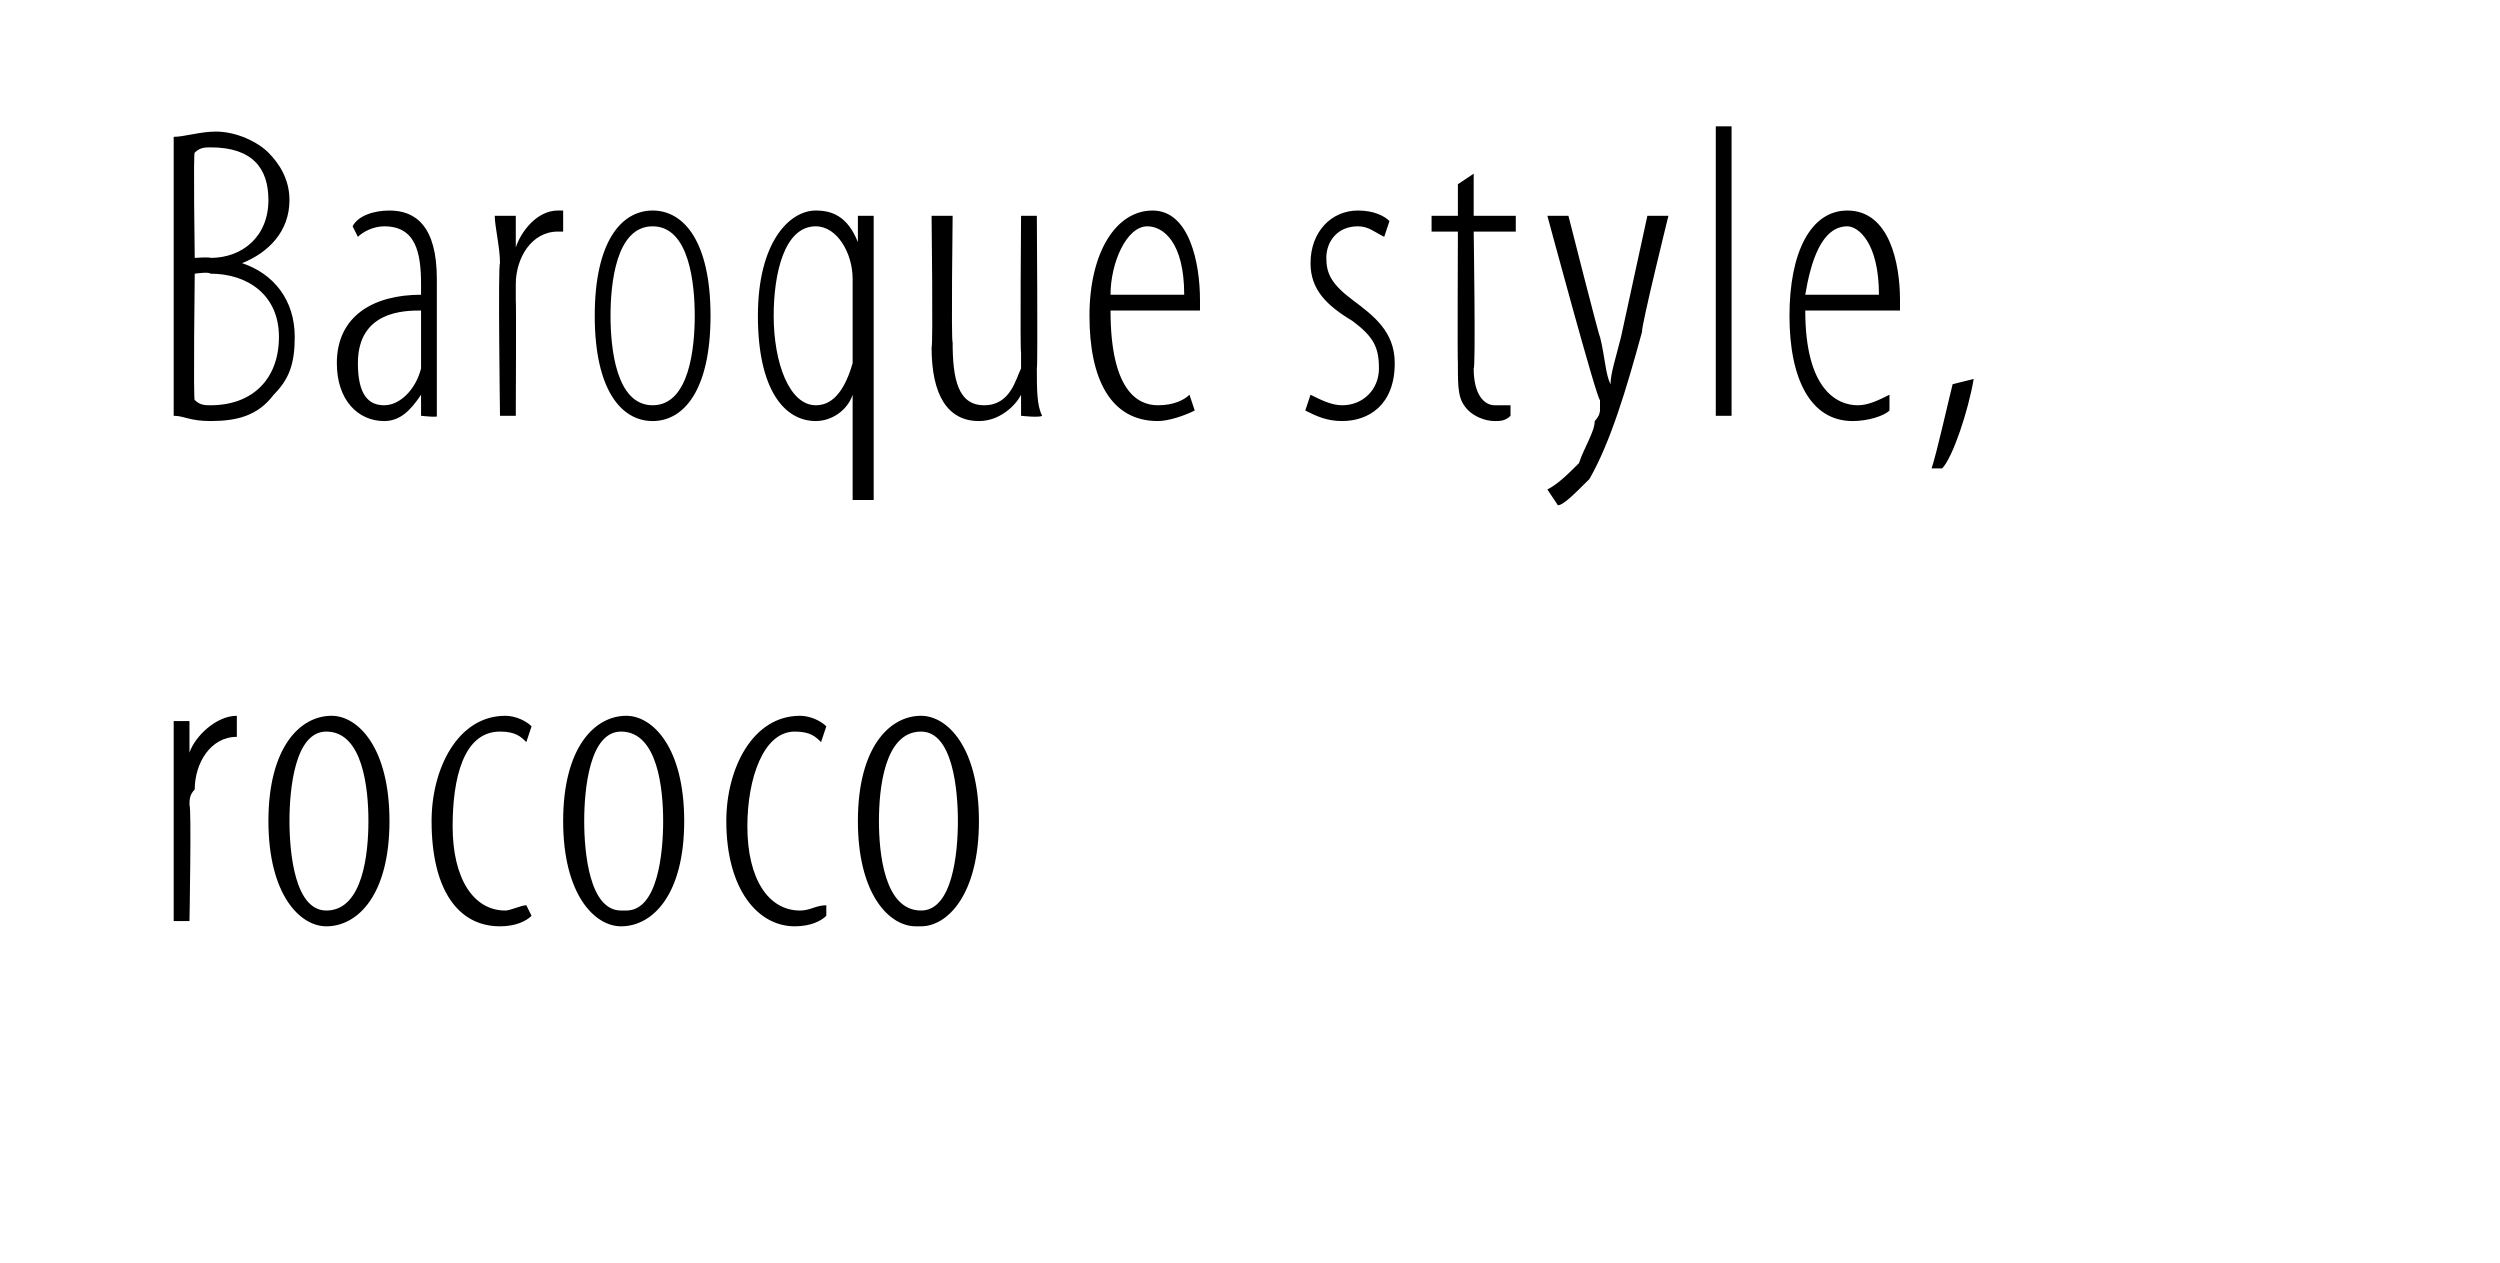
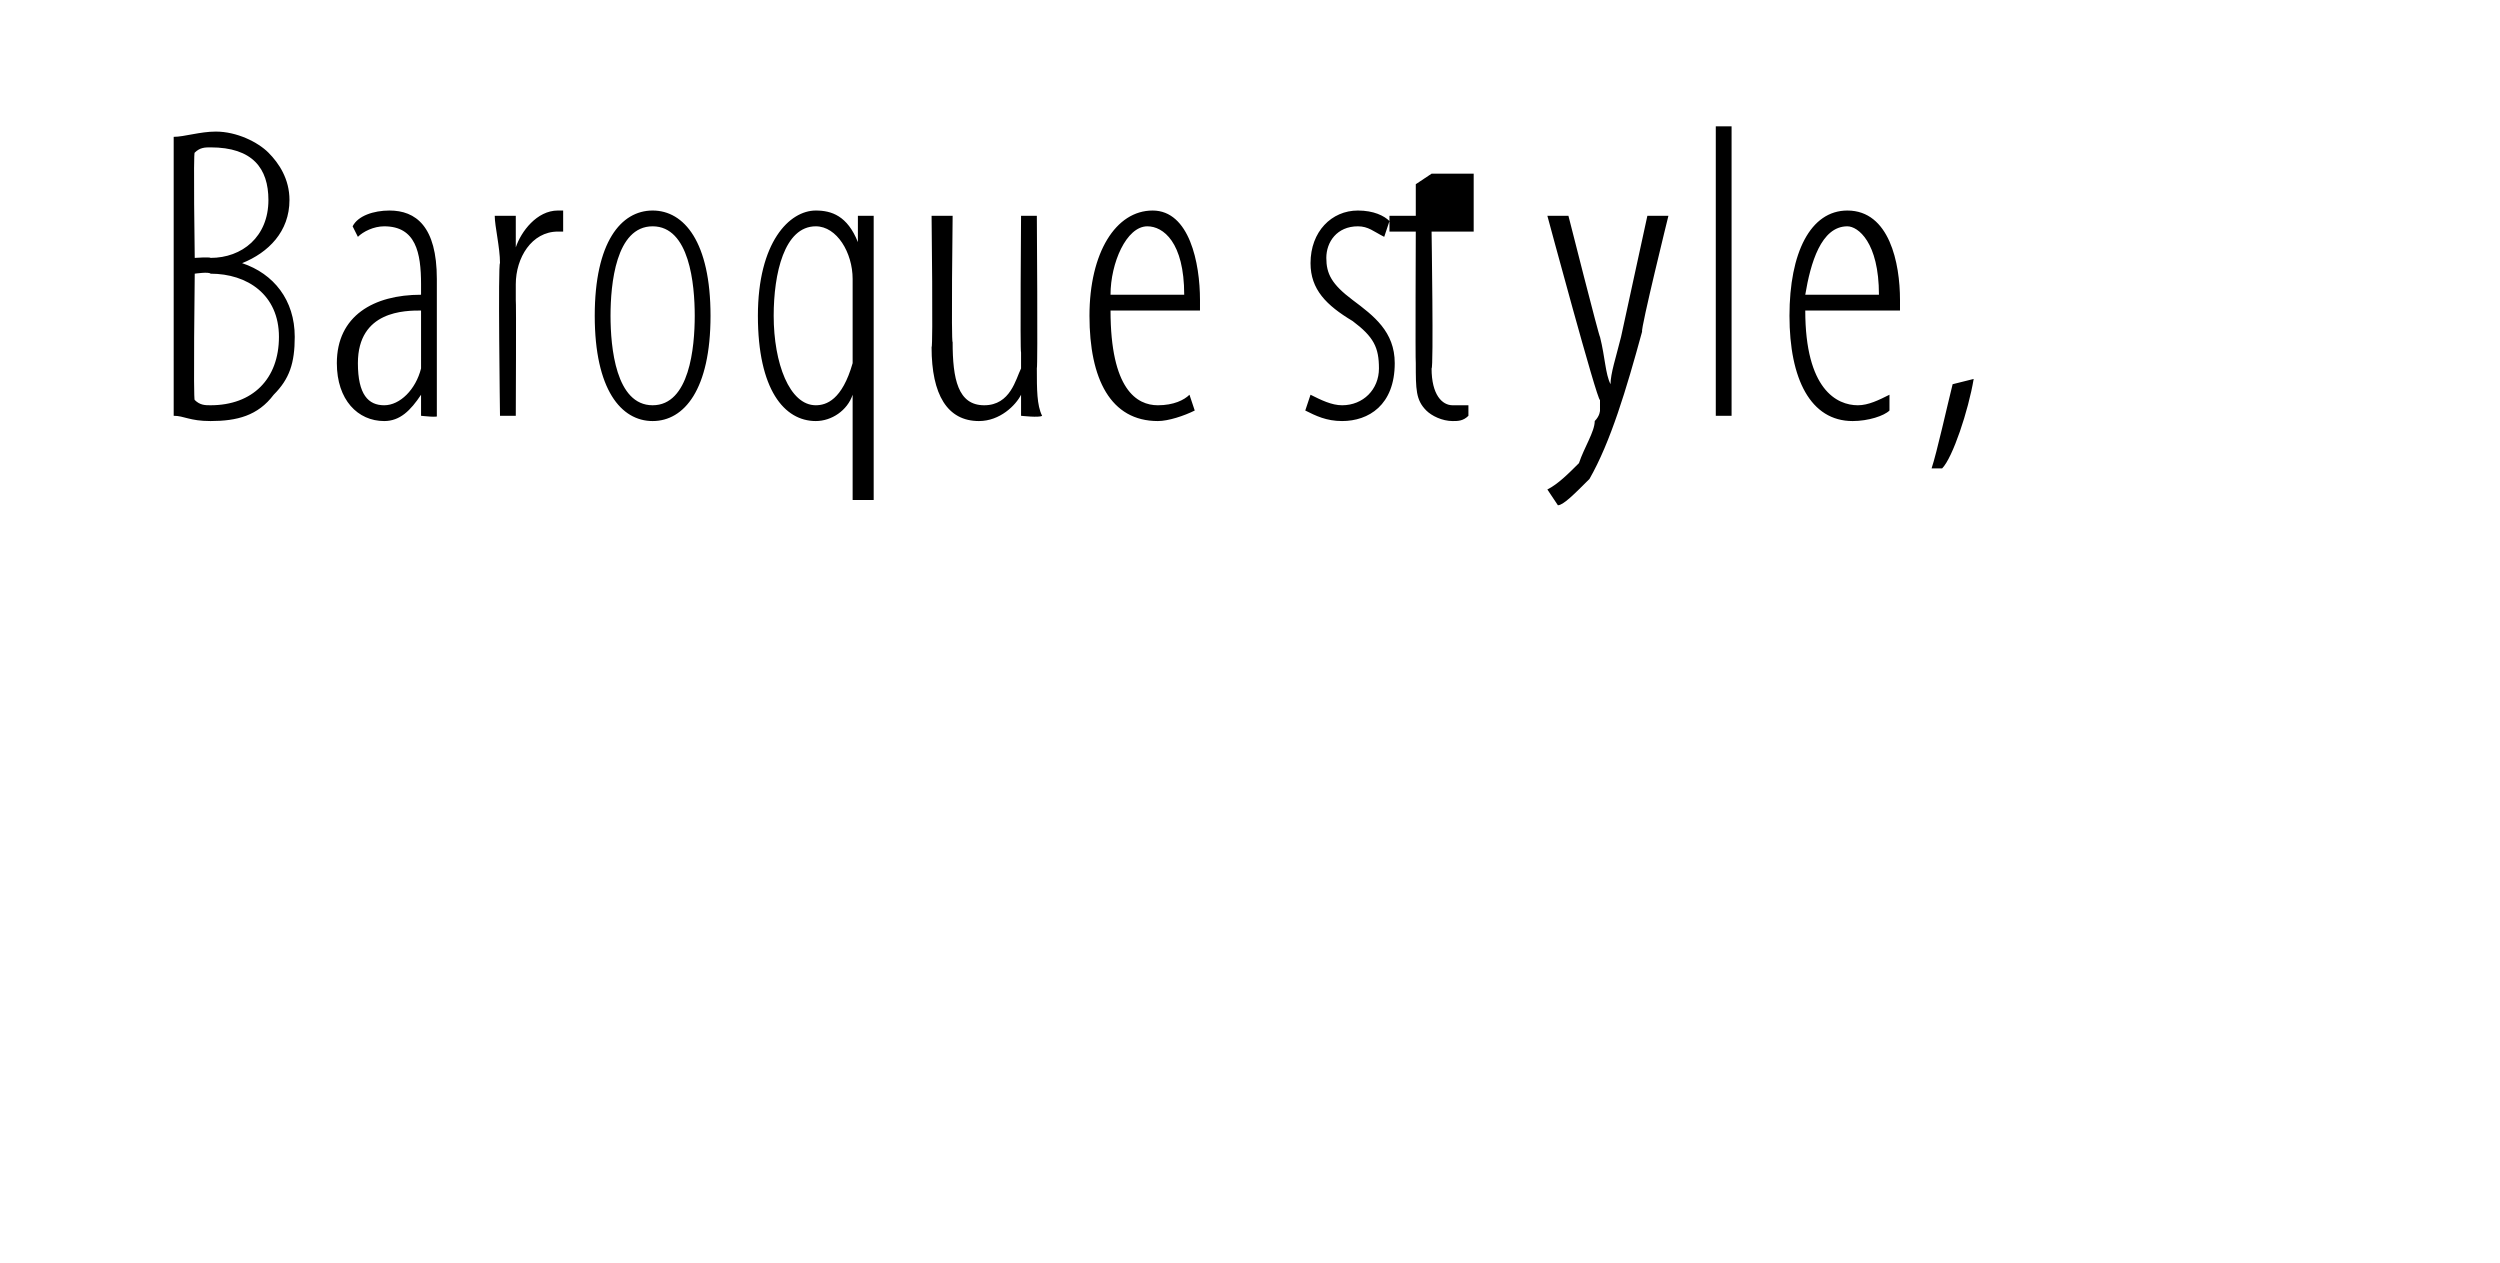
<svg xmlns="http://www.w3.org/2000/svg" version="1.1" width="47.5px" height="24px" viewBox="0 0 47.5 24">
  <desc>Baroque style, rococo</desc>
  <defs />
  <g id="Polygon204278">
-     <path d="m3.3 14.6v-.9h.3v.6s.03.02 0 0c.1-.3.5-.7.9-.7v.4c-.5 0-.8.5-.8 1c-.1.1-.1.2-.1.3c.04 0 0 2.2 0 2.2h-.3v-2.9zm2.9 3c-.5 0-1.1-.6-1.1-2c0-1.4.6-2 1.2-2c.5 0 1.1.6 1.1 2c0 1.4-.6 2-1.2 2zm0-.3c.7 0 .8-1.1.8-1.7c0-.6-.1-1.7-.8-1.7c-.6 0-.7 1.1-.7 1.7c0 .6.1 1.7.7 1.7zm3.9.1c-.1.1-.3.2-.6.2c-.8 0-1.3-.7-1.3-2c0-1 .5-2 1.4-2c.2 0 .4.1.5.2l-.1.3c-.1-.1-.2-.2-.5-.2c-.7 0-.9.9-.9 1.8c0 1 .4 1.6 1 1.6c.1 0 .3-.1.4-.1l.1.2zm1.7.2c-.5 0-1.1-.6-1.1-2c0-1.4.6-2 1.2-2c.5 0 1.1.6 1.1 2c0 1.4-.6 2-1.2 2zm.1-.3c.6 0 .7-1.1.7-1.7c0-.6-.1-1.7-.8-1.7c-.6 0-.7 1.1-.7 1.7c0 .6.1 1.7.7 1.7h.1zm3.8.1c-.1.1-.3.2-.6.2c-.7 0-1.3-.7-1.3-2c0-1 .5-2 1.4-2c.2 0 .4.1.5.2l-.1.3c-.1-.1-.2-.2-.5-.2c-.6 0-.9.9-.9 1.8c0 1 .4 1.6 1 1.6c.2 0 .3-.1.5-.1v.2zm1.7.2c-.5 0-1.1-.6-1.1-2c0-1.4.6-2 1.2-2c.5 0 1.1.6 1.1 2c0 1.4-.6 2-1.1 2h-.1zm.1-.3c.6 0 .7-1.1.7-1.7c0-.6-.1-1.7-.7-1.7c-.7 0-.8 1.1-.8 1.7c0 .6.1 1.7.8 1.7z" stroke="none" fill="#000" />
-   </g>
+     </g>
  <g id="Polygon204277">
-     <path d="m3.3 2.6c.2 0 .5-.1.8-.1c.4 0 .8.2 1 .4c.2.2.4.5.4.9c0 .6-.4 1-.9 1.2c.6.2 1 .7 1 1.4c0 .5-.1.8-.4 1.1c-.3.4-.7.5-1.2.5c-.4 0-.5-.1-.7-.1V2.6zm.4 2.3s.29-.02.3 0c.6 0 1.1-.4 1.1-1.1c0-.6-.3-1-1.1-1c-.1 0-.2 0-.3.1c-.03-.04 0 2 0 2zm0 2.7c.1.1.2.1.3.1c.8 0 1.3-.5 1.3-1.3c0-.8-.6-1.2-1.3-1.2c-.03-.04-.3 0-.3 0c0 0-.03 2.43 0 2.4zm4.6-.5v.8c.05.04-.3 0-.3 0v-.4s-.03.01 0 0c-.2.3-.4.5-.7.5c-.5 0-.9-.4-.9-1.1c0-.9.7-1.3 1.6-1.3v-.2c0-.6-.1-1.1-.7-1.1c-.2 0-.4.1-.5.2l-.1-.2c.1-.2.4-.3.7-.3c.5 0 .9.3.9 1.3v1.8zM8 5.9c-.3 0-1.2 0-1.2 1c0 .6.2.8.5.8c.3 0 .6-.3.7-.7V5.9zM9.5 5c0-.3-.1-.7-.1-.9h.4v.6s-.01.02 0 0c.1-.3.4-.7.8-.7h.1v.4h-.1c-.5 0-.8.5-.8 1v.3c.01 0 0 2.2 0 2.2h-.3s-.04-2.91 0-2.9zm2.9 3c-.6 0-1.1-.6-1.1-2c0-1.4.5-2 1.1-2c.6 0 1.1.6 1.1 2c0 1.4-.5 2-1.1 2zm0-.3c.7 0 .8-1.1.8-1.7c0-.6-.1-1.7-.8-1.7c-.7 0-.8 1.1-.8 1.7c0 .6.1 1.7.8 1.7zm3.8-.2s.01 0 0 0c-.1.3-.4.5-.7.5c-.6 0-1.1-.6-1.1-2c0-1.4.6-2 1.1-2c.3 0 .6.1.8.6c-.04-.03 0 0 0 0v-.5h.3v5.4h-.4v-2zm0-2v-.2c0-.5-.3-1-.7-1c-.6 0-.8.9-.8 1.7c0 .9.3 1.7.8 1.7c.2 0 .5-.1.7-.8V5.5zM19.7 7c0 .4 0 .7.1.9c-.05.04-.4 0-.4 0v-.4s-.01.04 0 0c-.1.2-.4.5-.8.5c-.6 0-.9-.5-.9-1.4c.03-.01 0-2.5 0-2.5h.4s-.03 2.41 0 2.4c0 .7.1 1.2.6 1.2c.5 0 .6-.5.7-.7v-.3c-.02-.02 0-2.6 0-2.6h.3s.02 2.87 0 2.9zm1.4-1.1c0 1.5.5 1.8.9 1.8c.3 0 .5-.1.6-.2l.1.3c-.2.1-.5.2-.7.2c-.9 0-1.3-.8-1.3-2c0-1.2.5-2 1.2-2c.7 0 .9 1 .9 1.7v.2h-1.7zm1.4-.3c0-1-.4-1.3-.7-1.3c-.4 0-.7.7-.7 1.3h1.4zm2.4 1.9c.2.1.4.2.6.2c.4 0 .7-.3.7-.7c0-.4-.1-.6-.5-.9c-.5-.3-.8-.6-.8-1.1c0-.6.4-1 .9-1c.3 0 .5.1.6.2l-.1.3c-.2-.1-.3-.2-.5-.2c-.4 0-.6.3-.6.6c0 .3.1.5.5.8c.4.3.8.6.8 1.2c0 .8-.5 1.1-1 1.1c-.3 0-.5-.1-.7-.2l.1-.3zM28 3.3v.8h.8v.3h-.8s.04 2.61 0 2.6c0 .5.2.7.4.7h.3v.2c-.1.1-.2.1-.3.1c-.2 0-.4-.1-.5-.2c-.2-.2-.2-.4-.2-.9c-.01-.02 0-2.5 0-2.5h-.5v-.3h.5v-.6l.3-.2zm1.8.8s.59 2.33.6 2.3c.1.4.1.7.2.9c0-.2.1-.5.2-.9l.5-2.3h.4s-.53 2.15-.5 2.2c-.3 1.1-.6 2.1-1 2.8c-.3.3-.5.5-.6.5l-.2-.3c.2-.1.4-.3.6-.5c.1-.3.3-.6.3-.8c.1-.1.1-.2.1-.2v-.2c-.05.03-1-3.5-1-3.5h.4zm2.8-1.7h.3v5.5h-.3V2.4zm1.7 3.5c0 1.5.6 1.8 1 1.8c.2 0 .4-.1.6-.2v.3c-.1.1-.4.2-.7.2c-.8 0-1.2-.8-1.2-2c0-1.2.4-2 1.1-2c.8 0 1 1 1 1.7v.2h-1.8zm1.4-.3c0-1-.4-1.3-.6-1.3c-.5 0-.7.7-.8 1.3h1.4zm1 3.3c.1-.3.3-1.2.4-1.6l.4-.1c-.1.6-.4 1.5-.6 1.7h-.2z" stroke="none" fill="#000" />
+     <path d="m3.3 2.6c.2 0 .5-.1.8-.1c.4 0 .8.2 1 .4c.2.2.4.5.4.9c0 .6-.4 1-.9 1.2c.6.2 1 .7 1 1.4c0 .5-.1.8-.4 1.1c-.3.4-.7.5-1.2.5c-.4 0-.5-.1-.7-.1V2.6zm.4 2.3s.29-.02.3 0c.6 0 1.1-.4 1.1-1.1c0-.6-.3-1-1.1-1c-.1 0-.2 0-.3.1c-.03-.04 0 2 0 2zm0 2.7c.1.1.2.1.3.1c.8 0 1.3-.5 1.3-1.3c0-.8-.6-1.2-1.3-1.2c-.03-.04-.3 0-.3 0c0 0-.03 2.43 0 2.4zm4.6-.5v.8c.05.04-.3 0-.3 0v-.4s-.03.01 0 0c-.2.3-.4.5-.7.5c-.5 0-.9-.4-.9-1.1c0-.9.7-1.3 1.6-1.3v-.2c0-.6-.1-1.1-.7-1.1c-.2 0-.4.1-.5.2l-.1-.2c.1-.2.4-.3.7-.3c.5 0 .9.3.9 1.3v1.8zM8 5.9c-.3 0-1.2 0-1.2 1c0 .6.2.8.5.8c.3 0 .6-.3.7-.7V5.9zM9.5 5c0-.3-.1-.7-.1-.9h.4v.6s-.01.02 0 0c.1-.3.4-.7.8-.7h.1v.4h-.1c-.5 0-.8.5-.8 1v.3c.01 0 0 2.2 0 2.2h-.3s-.04-2.91 0-2.9zm2.9 3c-.6 0-1.1-.6-1.1-2c0-1.4.5-2 1.1-2c.6 0 1.1.6 1.1 2c0 1.4-.5 2-1.1 2zm0-.3c.7 0 .8-1.1.8-1.7c0-.6-.1-1.7-.8-1.7c-.7 0-.8 1.1-.8 1.7c0 .6.1 1.7.8 1.7zm3.8-.2s.01 0 0 0c-.1.3-.4.5-.7.5c-.6 0-1.1-.6-1.1-2c0-1.4.6-2 1.1-2c.3 0 .6.1.8.6c-.04-.03 0 0 0 0v-.5h.3v5.4h-.4v-2zm0-2v-.2c0-.5-.3-1-.7-1c-.6 0-.8.9-.8 1.7c0 .9.3 1.7.8 1.7c.2 0 .5-.1.7-.8V5.5zM19.7 7c0 .4 0 .7.1.9c-.05.04-.4 0-.4 0v-.4s-.01.04 0 0c-.1.2-.4.5-.8.5c-.6 0-.9-.5-.9-1.4c.03-.01 0-2.5 0-2.5h.4s-.03 2.41 0 2.4c0 .7.1 1.2.6 1.2c.5 0 .6-.5.7-.7v-.3c-.02-.02 0-2.6 0-2.6h.3s.02 2.87 0 2.9zm1.4-1.1c0 1.5.5 1.8.9 1.8c.3 0 .5-.1.6-.2l.1.3c-.2.1-.5.2-.7.2c-.9 0-1.3-.8-1.3-2c0-1.2.5-2 1.2-2c.7 0 .9 1 .9 1.7v.2h-1.7zm1.4-.3c0-1-.4-1.3-.7-1.3c-.4 0-.7.7-.7 1.3h1.4zm2.4 1.9c.2.1.4.2.6.2c.4 0 .7-.3.7-.7c0-.4-.1-.6-.5-.9c-.5-.3-.8-.6-.8-1.1c0-.6.4-1 .9-1c.3 0 .5.1.6.2l-.1.3c-.2-.1-.3-.2-.5-.2c-.4 0-.6.3-.6.6c0 .3.1.5.5.8c.4.3.8.6.8 1.2c0 .8-.5 1.1-1 1.1c-.3 0-.5-.1-.7-.2l.1-.3zM28 3.3v.8v.3h-.8s.04 2.61 0 2.6c0 .5.2.7.4.7h.3v.2c-.1.1-.2.1-.3.1c-.2 0-.4-.1-.5-.2c-.2-.2-.2-.4-.2-.9c-.01-.02 0-2.5 0-2.5h-.5v-.3h.5v-.6l.3-.2zm1.8.8s.59 2.33.6 2.3c.1.4.1.7.2.9c0-.2.1-.5.2-.9l.5-2.3h.4s-.53 2.15-.5 2.2c-.3 1.1-.6 2.1-1 2.8c-.3.3-.5.5-.6.5l-.2-.3c.2-.1.4-.3.6-.5c.1-.3.3-.6.3-.8c.1-.1.1-.2.1-.2v-.2c-.05.03-1-3.5-1-3.5h.4zm2.8-1.7h.3v5.5h-.3V2.4zm1.7 3.5c0 1.5.6 1.8 1 1.8c.2 0 .4-.1.6-.2v.3c-.1.1-.4.2-.7.2c-.8 0-1.2-.8-1.2-2c0-1.2.4-2 1.1-2c.8 0 1 1 1 1.7v.2h-1.8zm1.4-.3c0-1-.4-1.3-.6-1.3c-.5 0-.7.7-.8 1.3h1.4zm1 3.3c.1-.3.3-1.2.4-1.6l.4-.1c-.1.6-.4 1.5-.6 1.7h-.2z" stroke="none" fill="#000" />
  </g>
</svg>